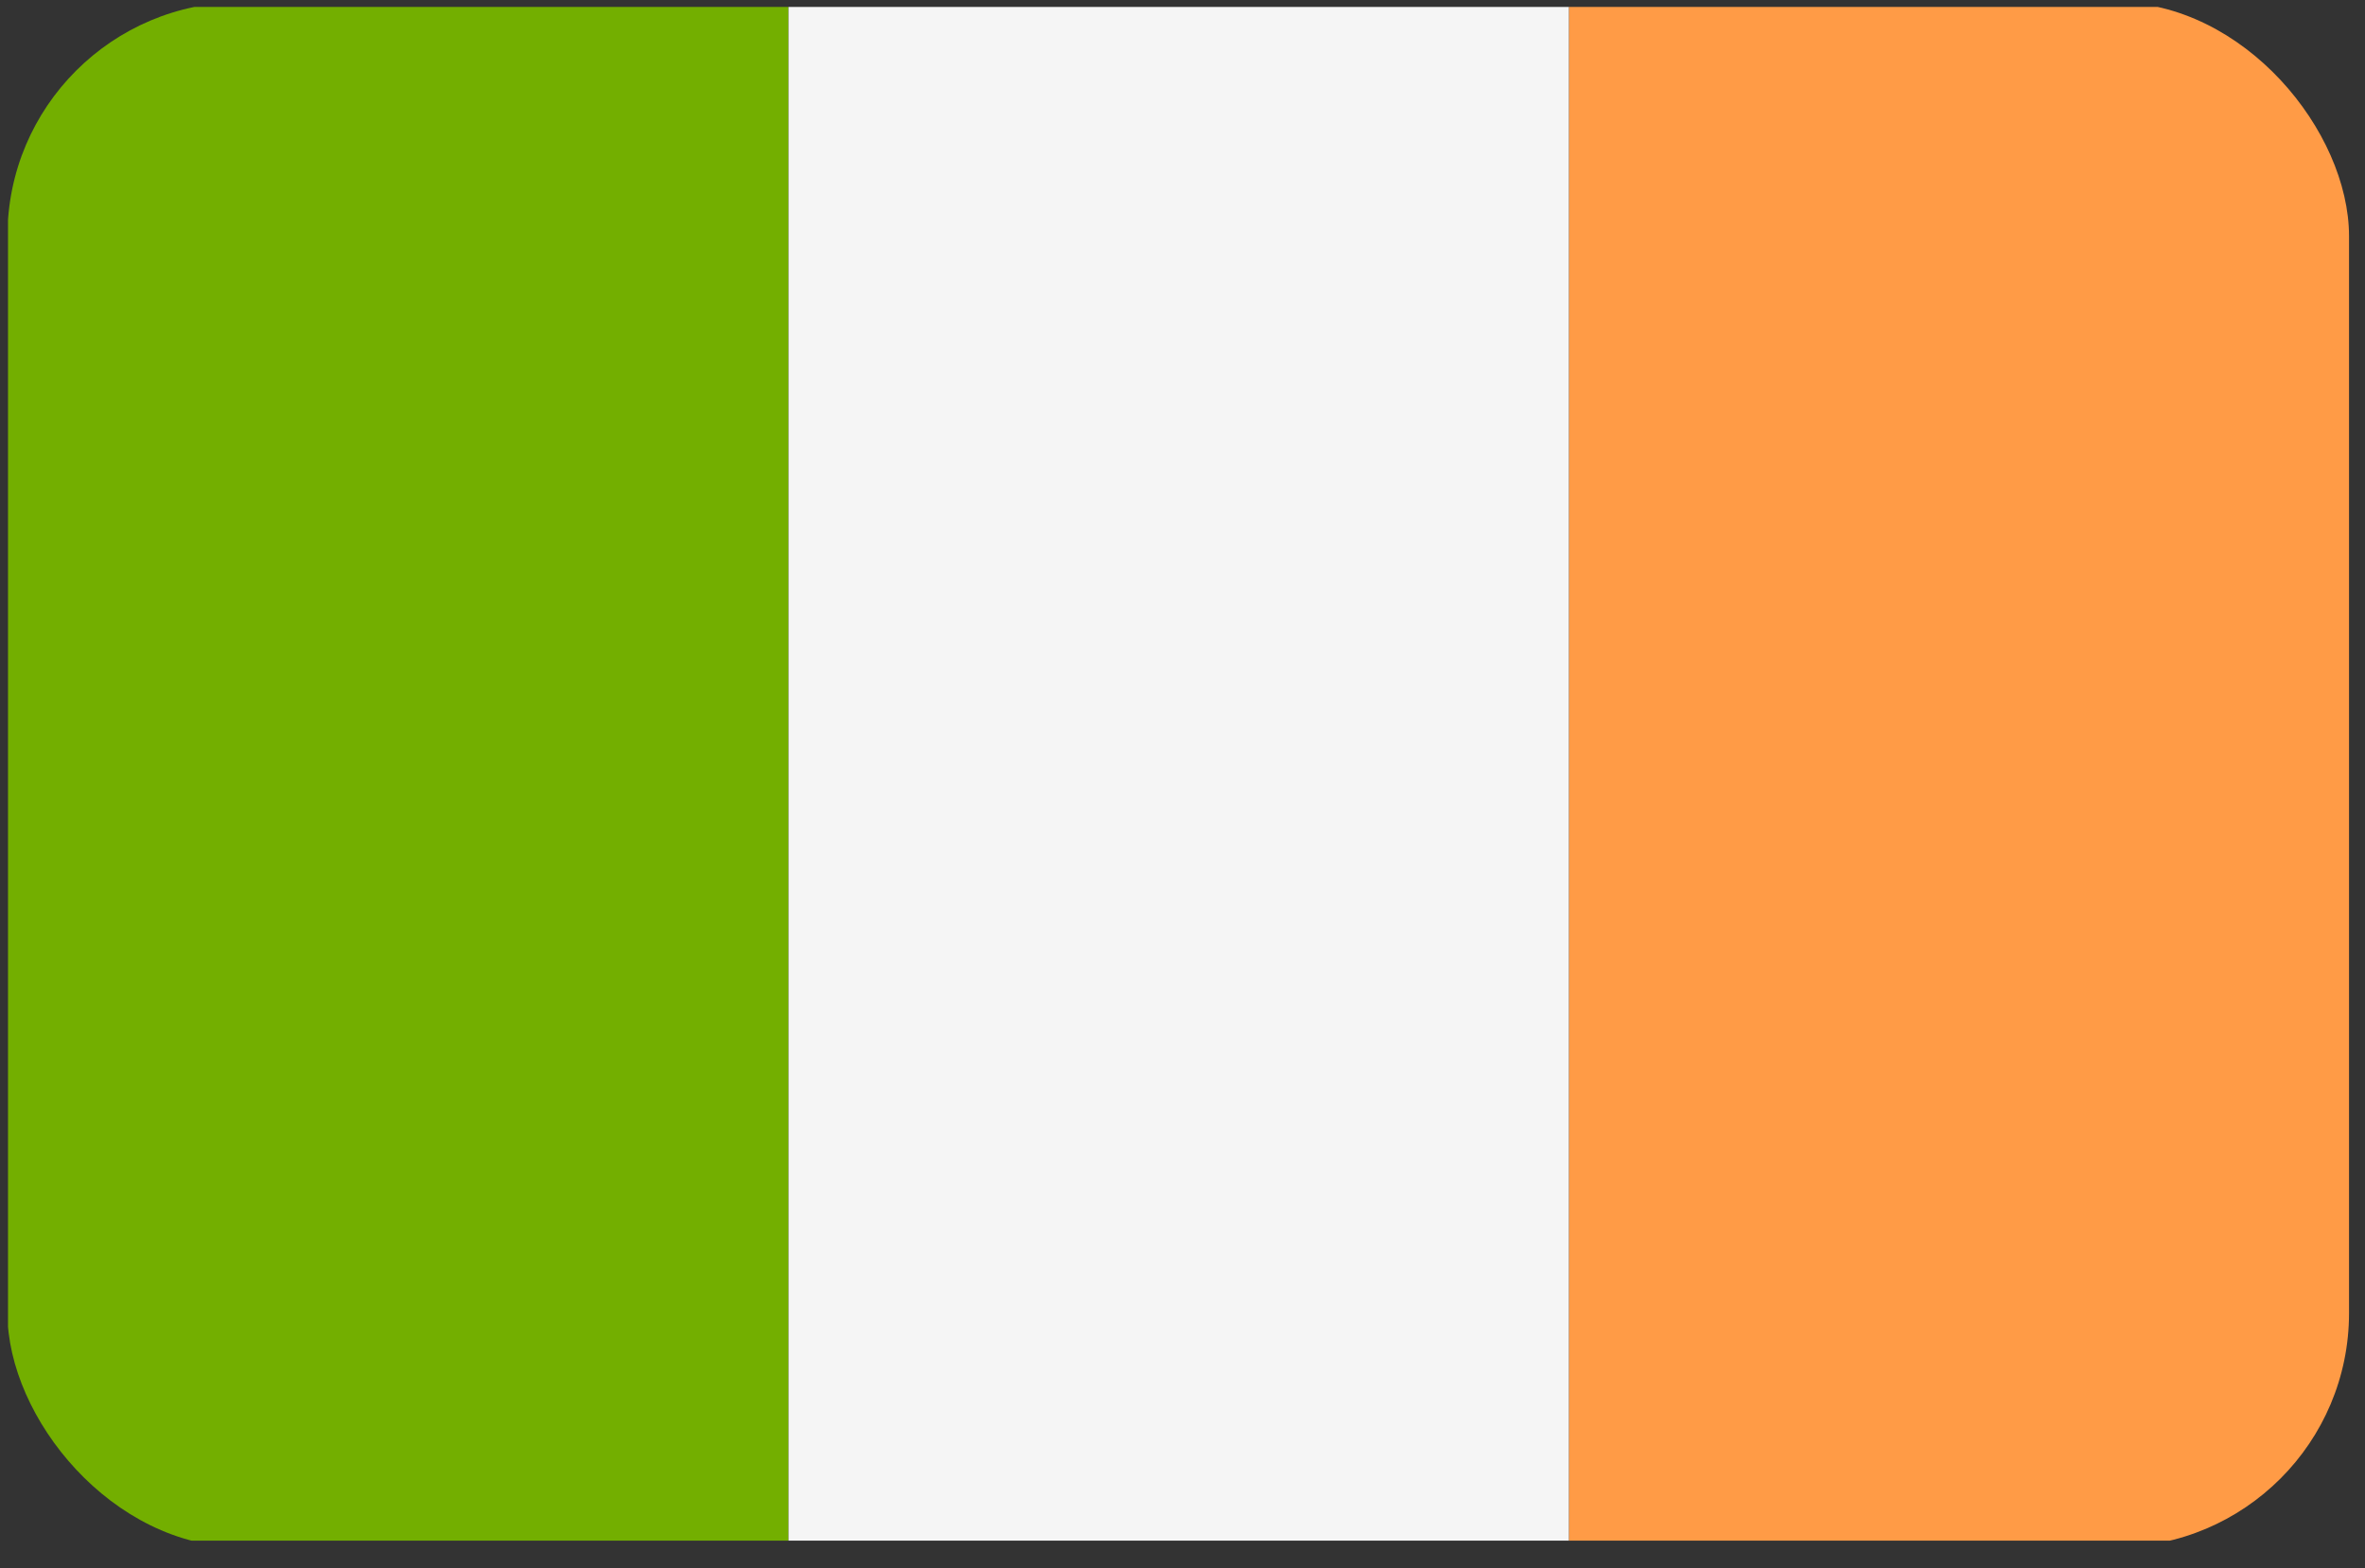
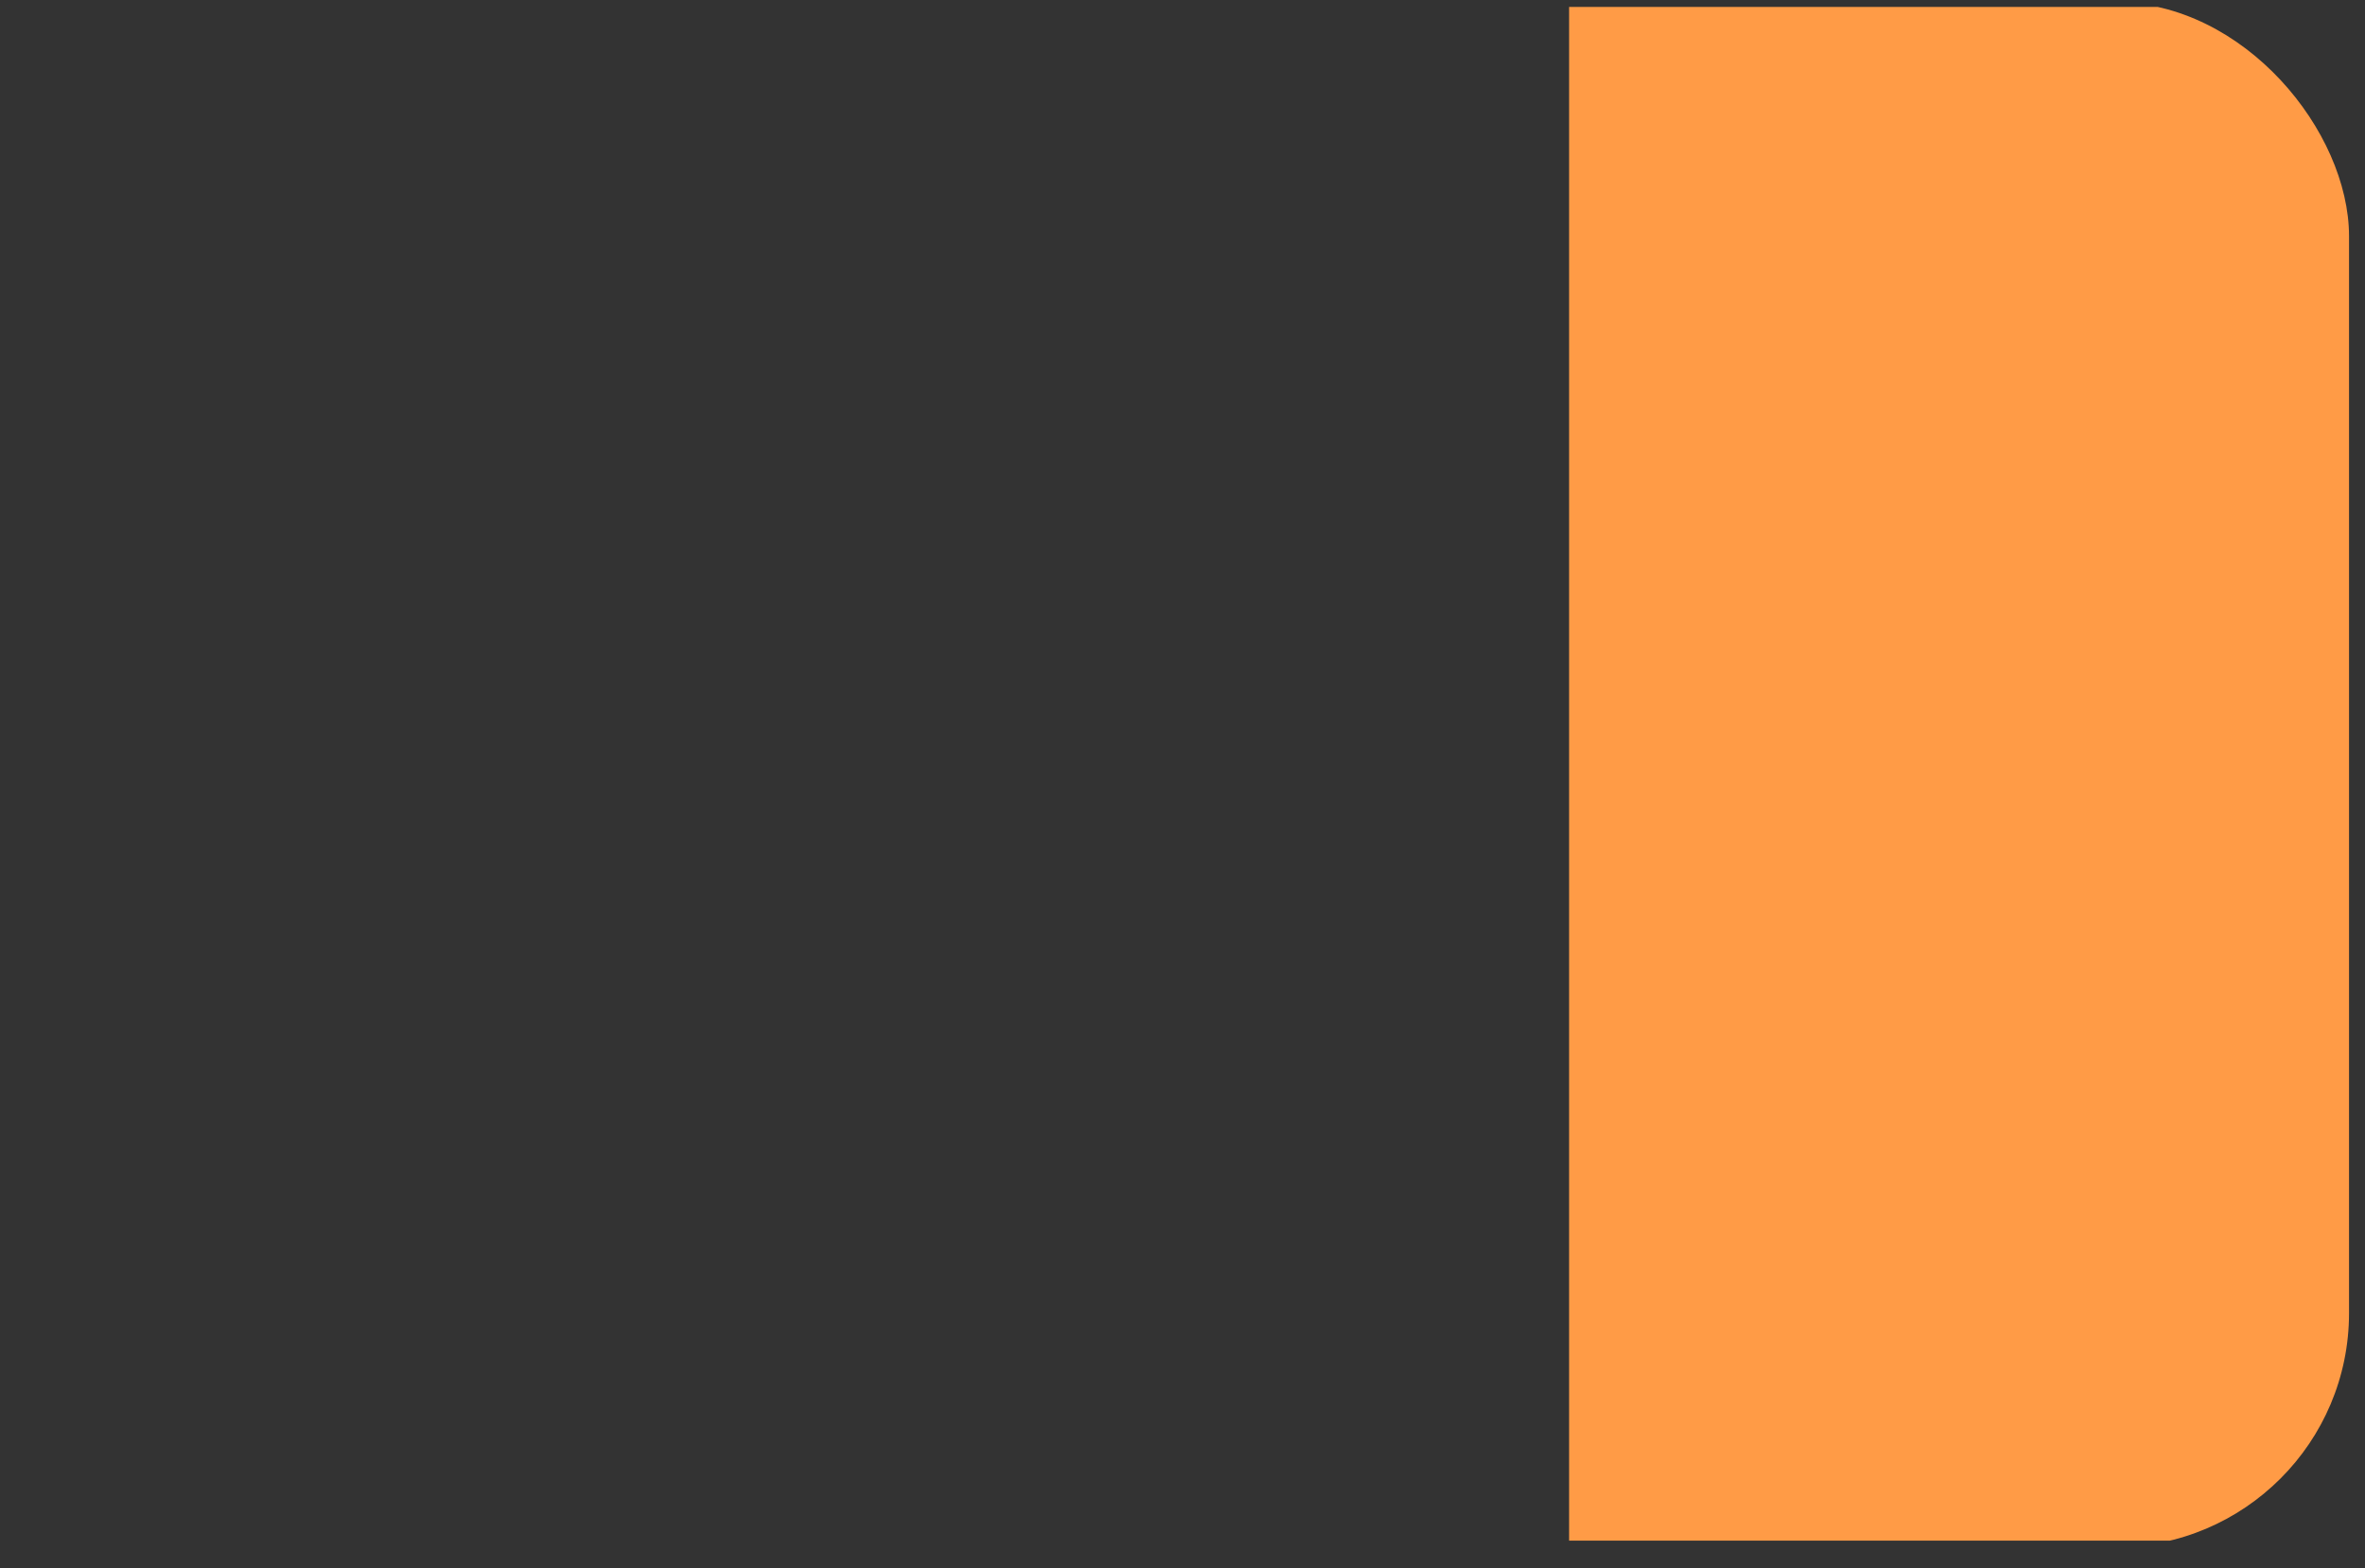
<svg xmlns="http://www.w3.org/2000/svg" width="101" height="67" viewBox="0 0 101 67" fill="none">
  <rect x="0" y="0" width="101" height="67" fill="#333333" stroke="none" />
  <g clip-path="url(#clip0_8608_73948)">
-     <path d="M7.831 0.297C3.695 0.297 0.342 3.65 0.342 7.787V58.325C0.342 62.462 3.695 65.815 7.831 65.815H33.675V0.297H7.831Z" fill="#73AF00" />
-     <path d="M67.008 0.297H33.674V65.815H67.008V0.297Z" fill="#F5F5F5" />
    <path d="M92.854 0.297H67.01V65.815H92.854C96.99 65.815 100.343 62.462 100.343 58.325V7.787C100.343 3.65 96.99 0.297 92.854 0.297Z" fill="#FF9B46" />
  </g>
  <defs>
    <clipPath id="clip0_8608_73948">
      <rect x="0.318" y="0.093" width="100" height="66" rx="10" fill="white" />
    </clipPath>
  </defs>
</svg>